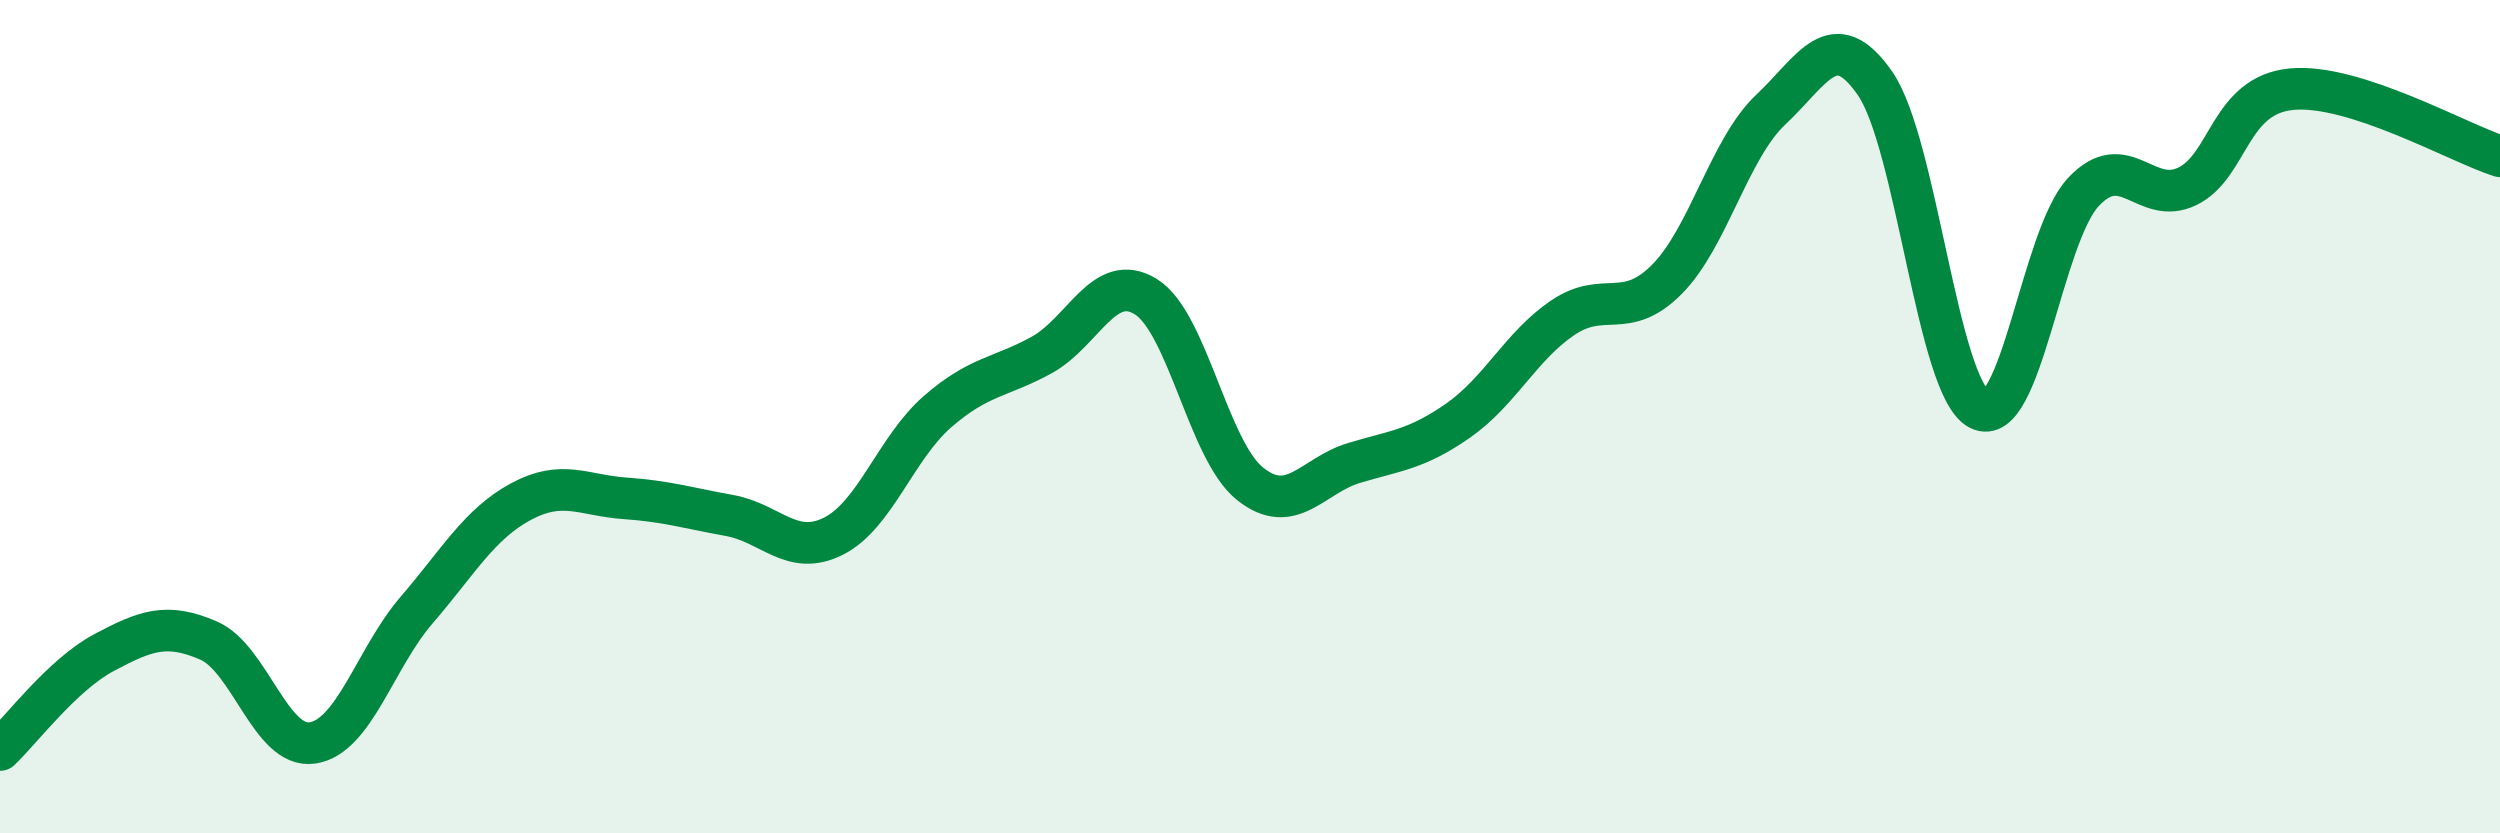
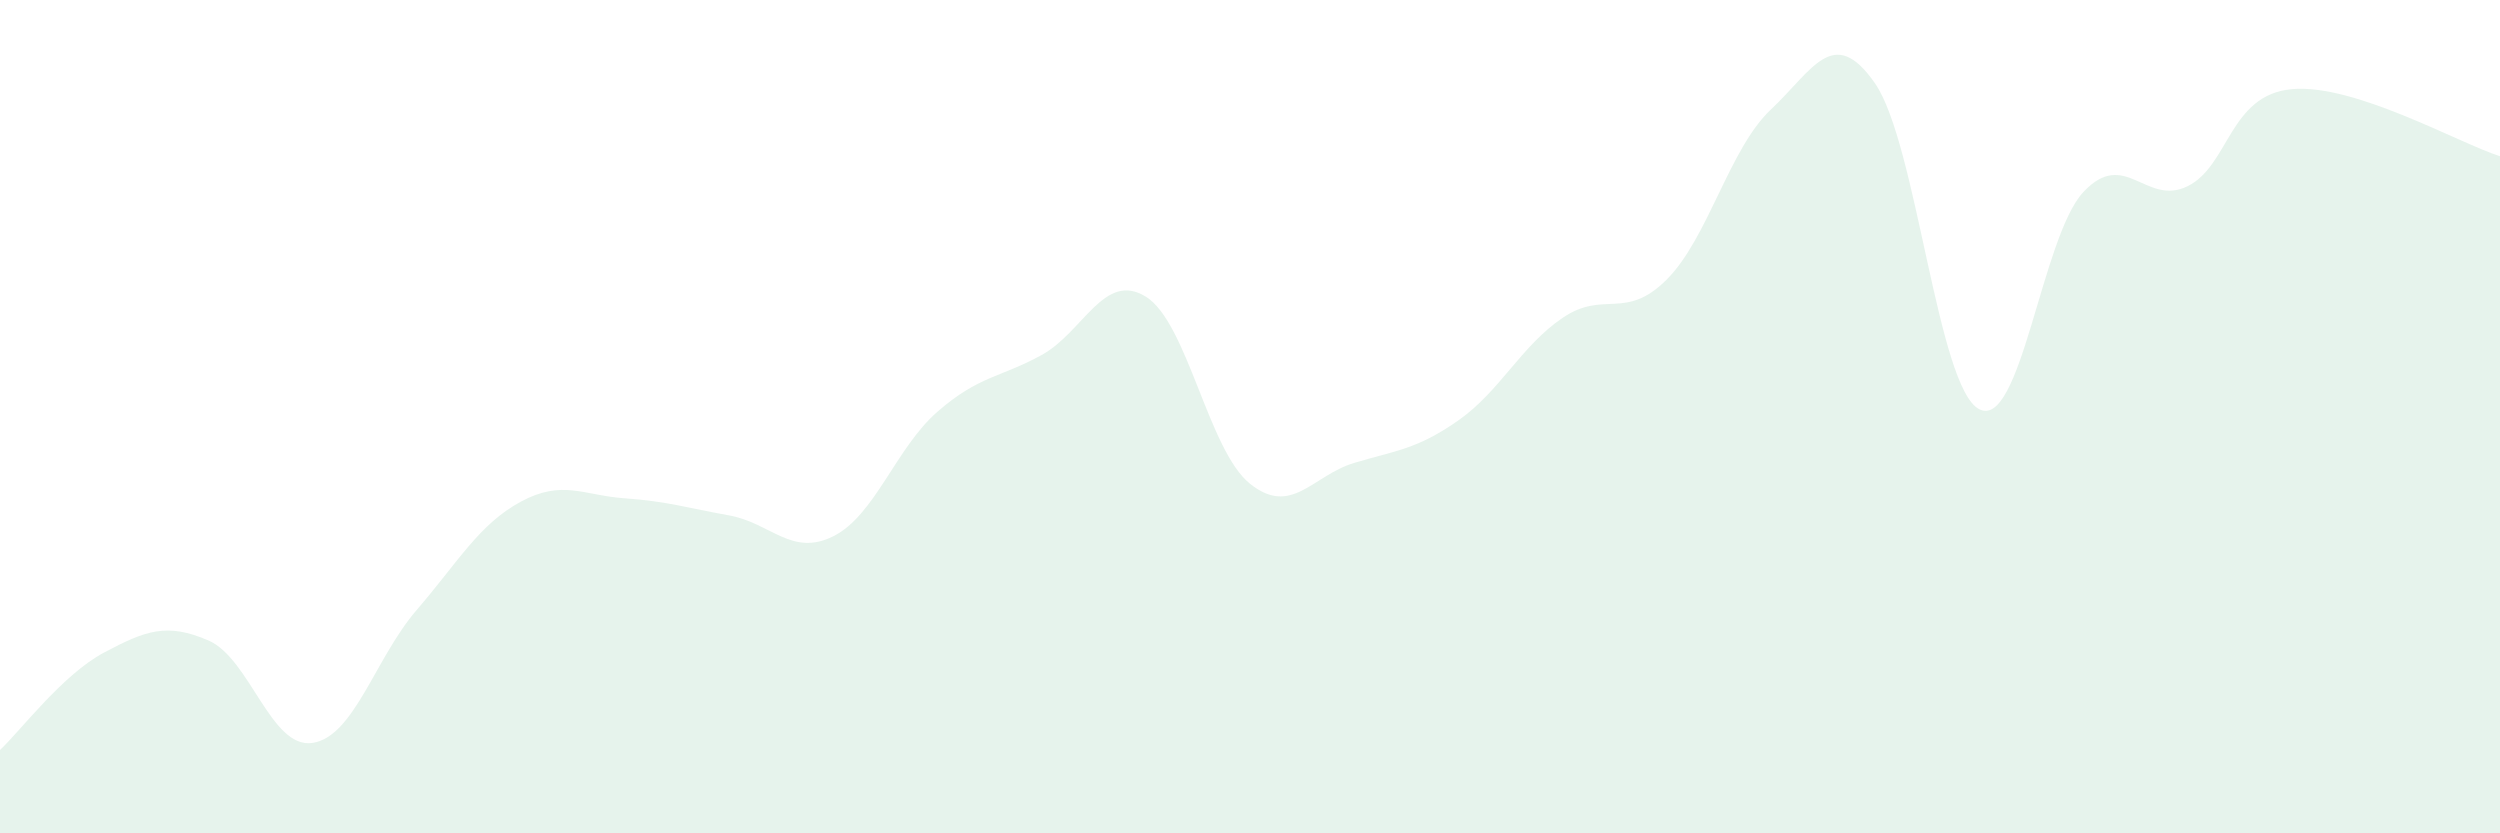
<svg xmlns="http://www.w3.org/2000/svg" width="60" height="20" viewBox="0 0 60 20">
  <path d="M 0,18 C 0.5,17.53 1.5,16.19 2.5,15.66 C 3.5,15.13 4,14.94 5,15.37 C 6,15.8 6.5,17.98 7.5,17.83 C 8.5,17.68 9,15.8 10,14.64 C 11,13.48 11.5,12.58 12.5,12.04 C 13.5,11.5 14,11.89 15,11.96 C 16,12.03 16.5,12.19 17.5,12.37 C 18.5,12.55 19,13.37 20,12.87 C 21,12.37 21.5,10.75 22.5,9.88 C 23.5,9.01 24,9.07 25,8.52 C 26,7.97 26.5,6.5 27.5,7.12 C 28.5,7.74 29,10.81 30,11.61 C 31,12.41 31.5,11.41 32.5,11.11 C 33.5,10.81 34,10.79 35,10.09 C 36,9.39 36.5,8.31 37.5,7.63 C 38.5,6.95 39,7.71 40,6.71 C 41,5.71 41.5,3.57 42.5,2.63 C 43.5,1.69 44,0.56 45,2 C 46,3.44 46.5,9.3 47.5,9.82 C 48.5,10.34 49,5.68 50,4.61 C 51,3.54 51.5,4.96 52.5,4.47 C 53.5,3.98 53.5,2.28 55,2.14 C 56.5,2 59,3.43 60,3.75L60 20L0 20Z" fill="#008740" opacity="0.1" stroke-linecap="round" stroke-linejoin="round" />
-   <path d="M 0,18 C 0.5,17.53 1.5,16.19 2.5,15.66 C 3.5,15.13 4,14.94 5,15.37 C 6,15.8 6.5,17.98 7.5,17.83 C 8.5,17.68 9,15.8 10,14.64 C 11,13.48 11.5,12.58 12.5,12.04 C 13.5,11.5 14,11.89 15,11.96 C 16,12.03 16.5,12.19 17.5,12.37 C 18.5,12.55 19,13.37 20,12.87 C 21,12.37 21.5,10.75 22.5,9.88 C 23.5,9.01 24,9.07 25,8.52 C 26,7.97 26.5,6.5 27.5,7.12 C 28.5,7.74 29,10.81 30,11.61 C 31,12.41 31.5,11.41 32.5,11.11 C 33.5,10.81 34,10.79 35,10.09 C 36,9.39 36.5,8.31 37.5,7.63 C 38.5,6.95 39,7.71 40,6.71 C 41,5.71 41.5,3.57 42.5,2.63 C 43.5,1.69 44,0.56 45,2 C 46,3.44 46.5,9.3 47.5,9.82 C 48.5,10.34 49,5.68 50,4.61 C 51,3.54 51.5,4.96 52.5,4.47 C 53.5,3.98 53.5,2.28 55,2.14 C 56.5,2 59,3.43 60,3.75" stroke="#008740" stroke-width="1" fill="none" stroke-linecap="round" stroke-linejoin="round" />
</svg>